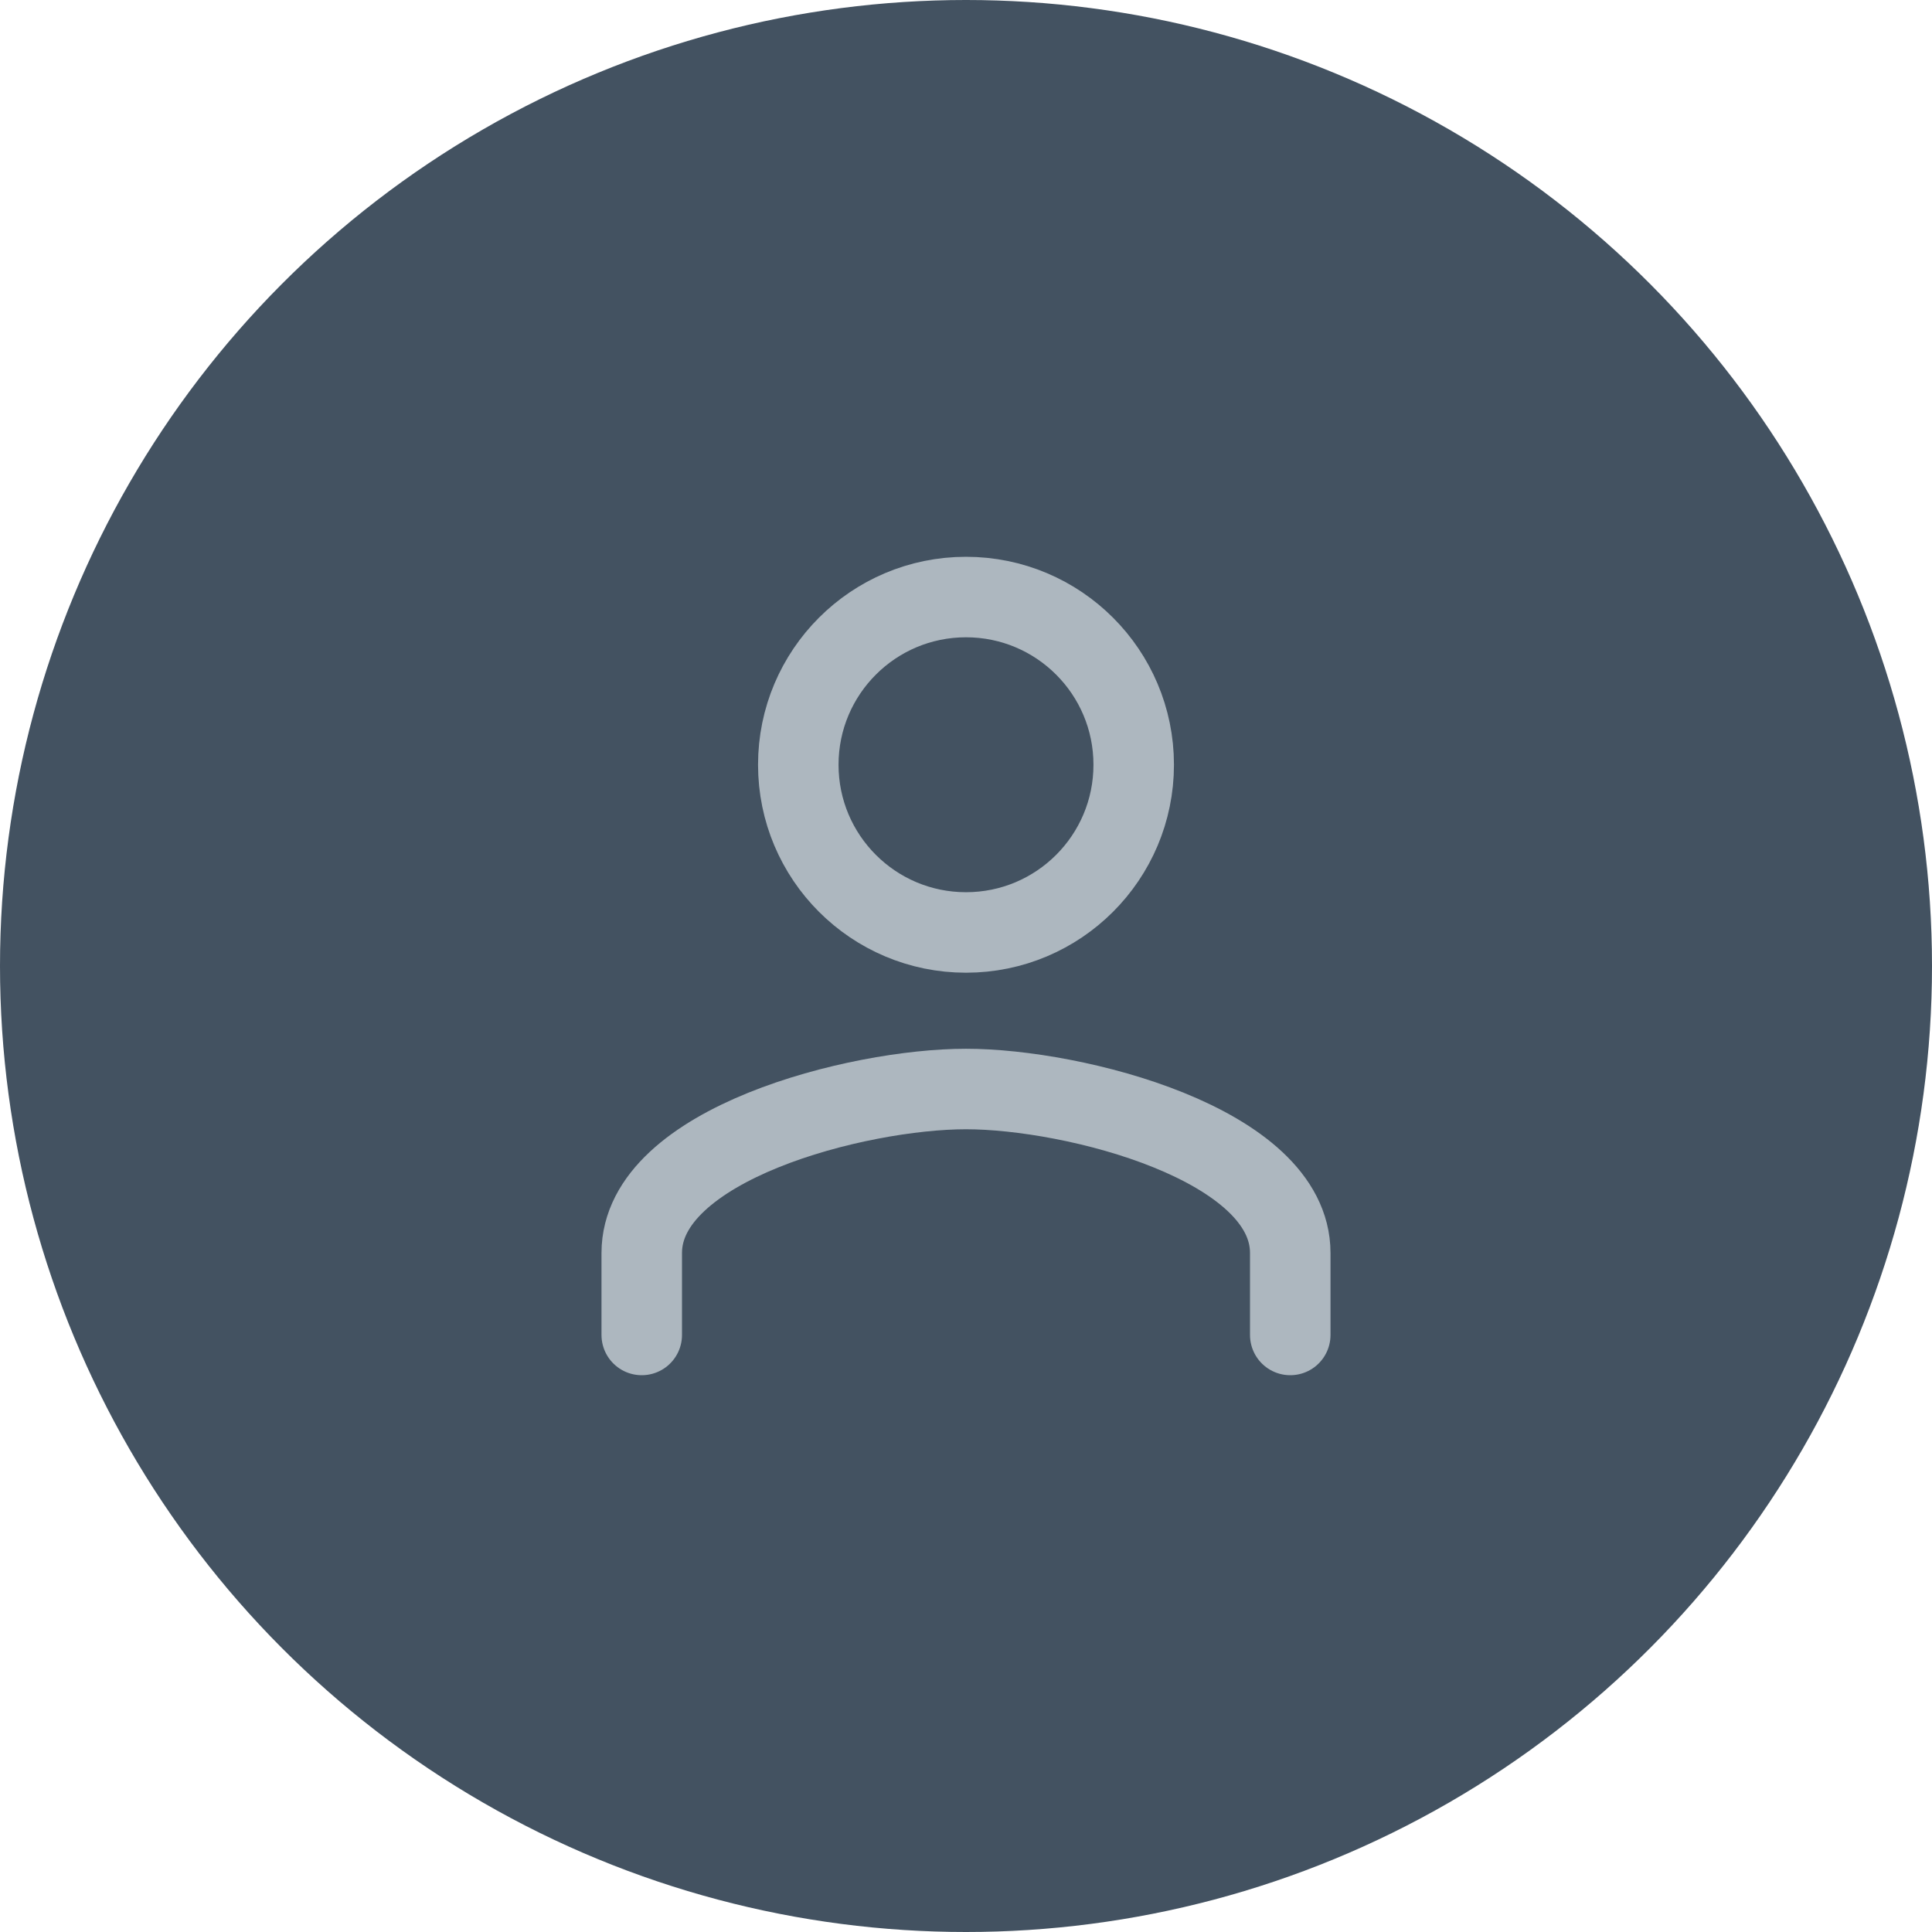
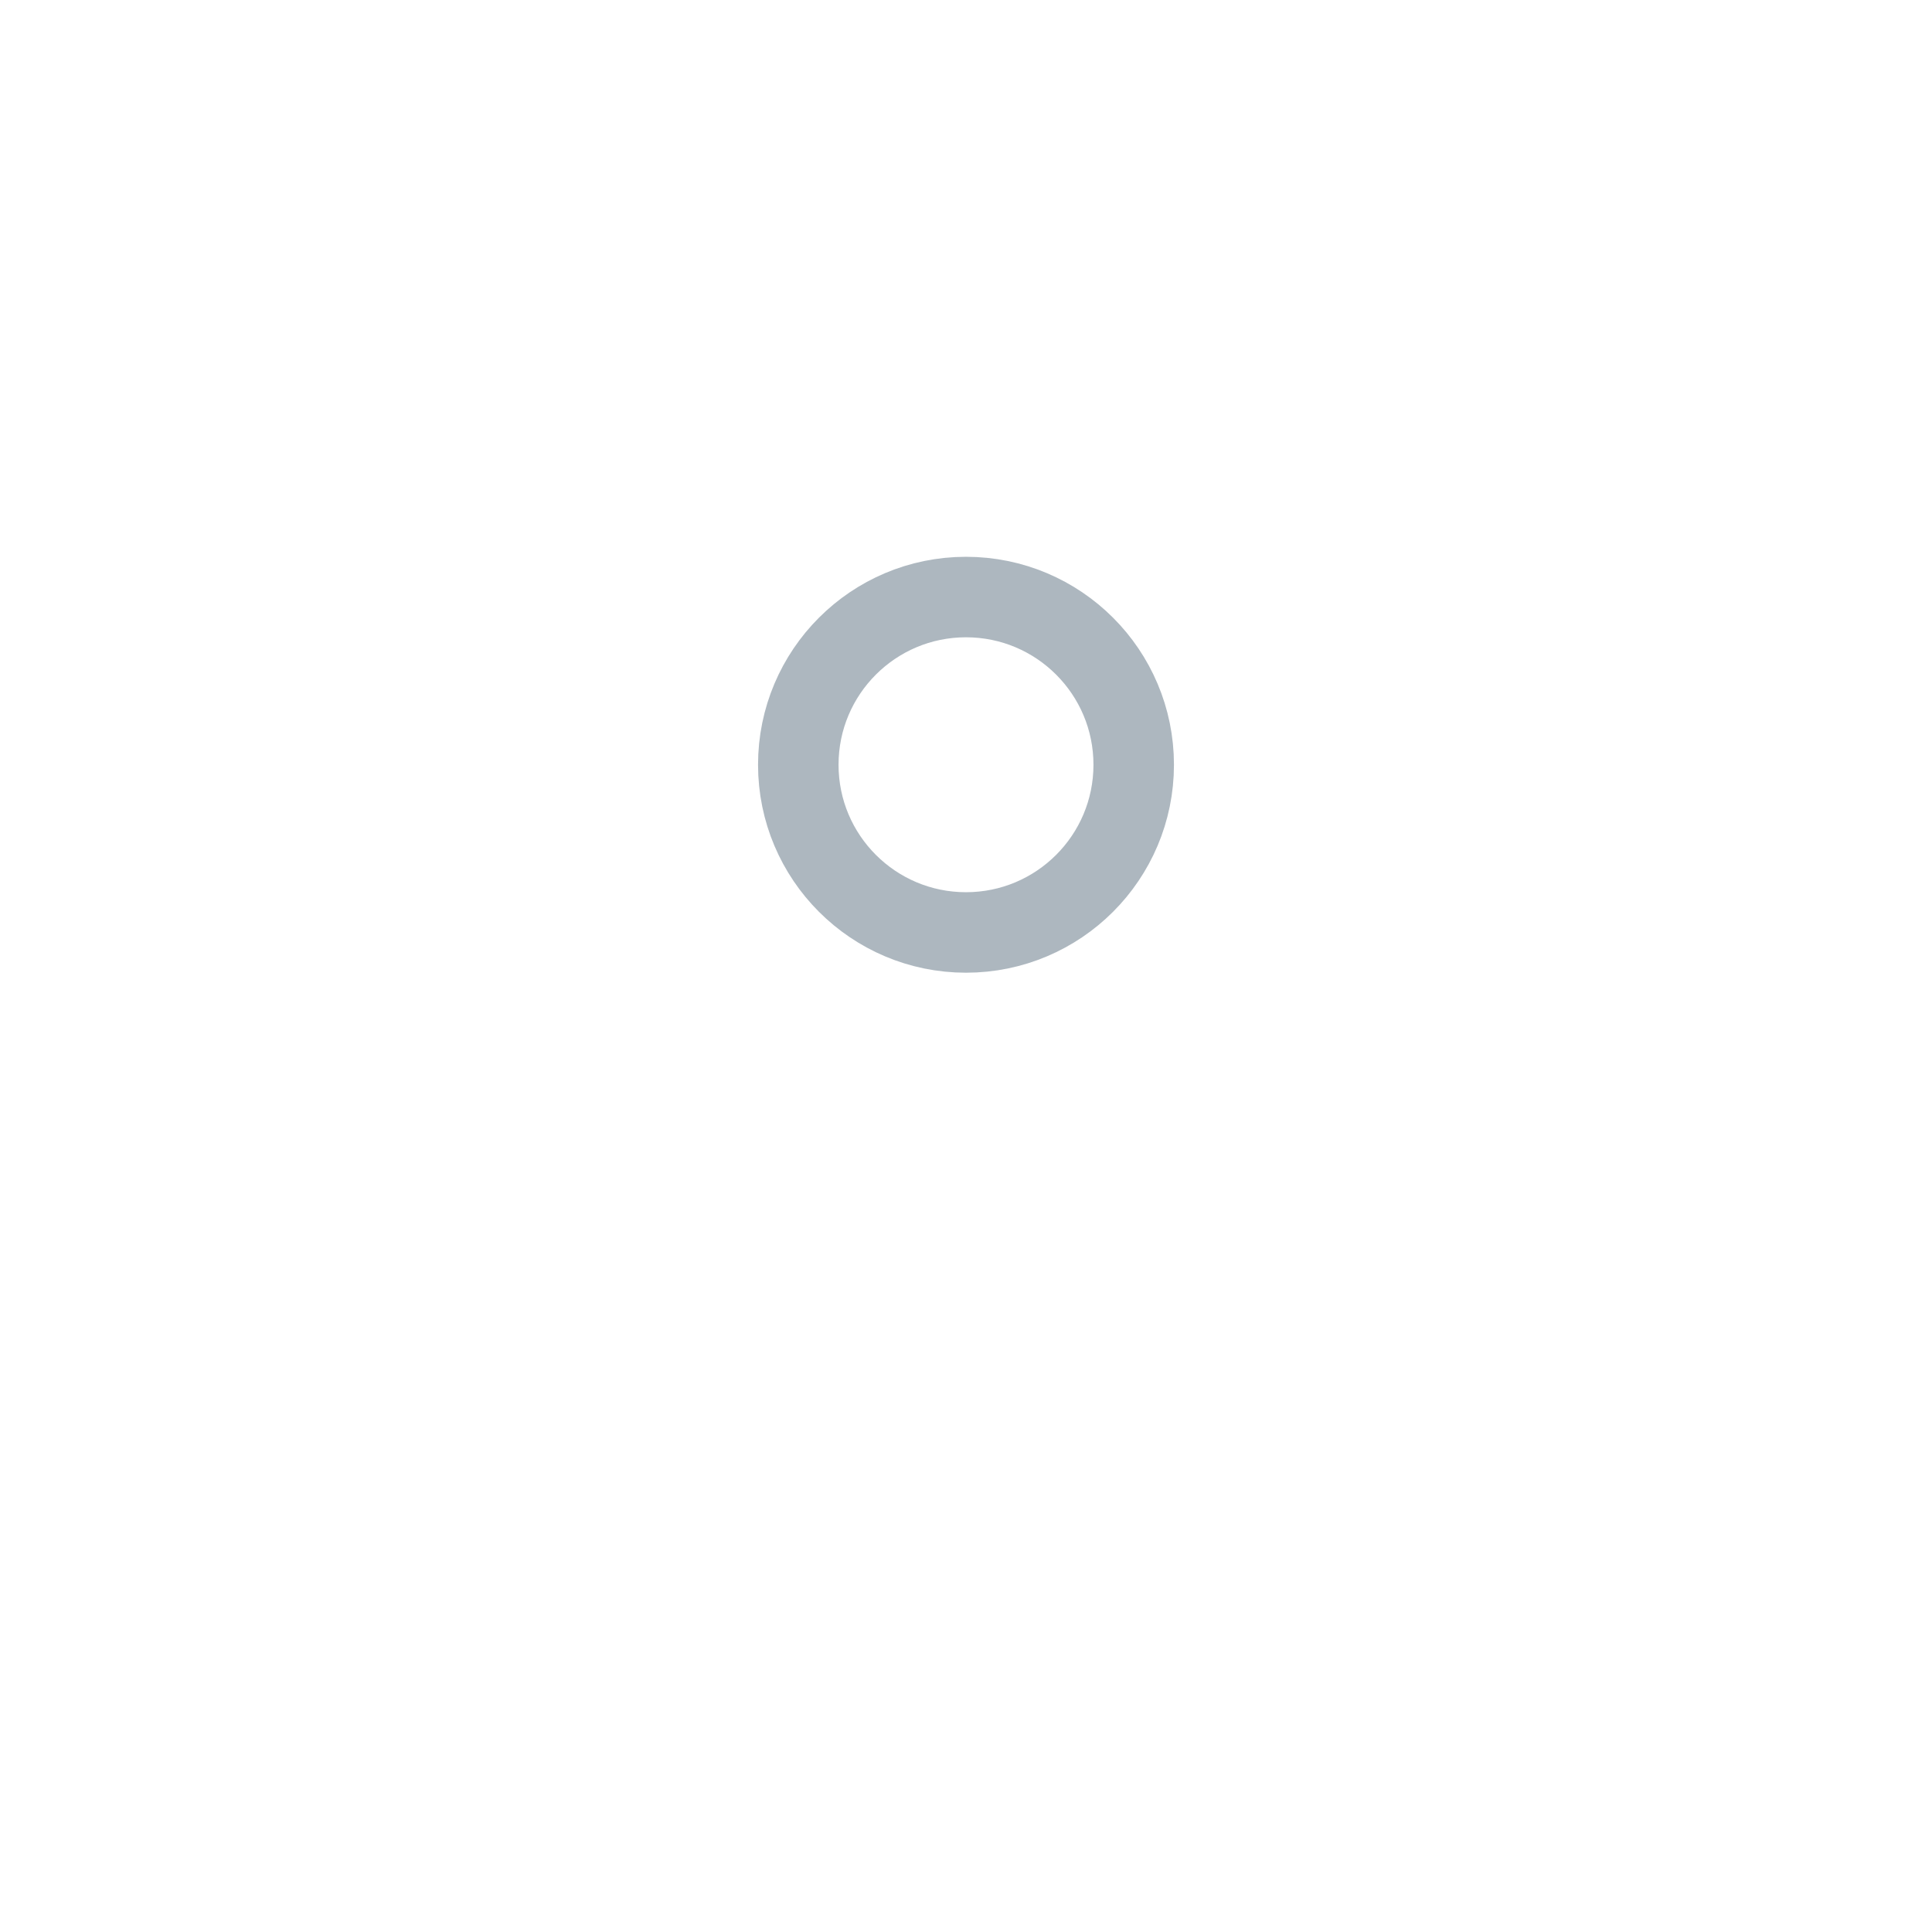
<svg xmlns="http://www.w3.org/2000/svg" width="36" height="36" viewBox="0 0 36 36" fill="none">
-   <circle cx="18" cy="18" r="18" fill="#435261" />
-   <path d="M24.042 24.875V23.347C24.042 21.315 20.016 20.292 18 20.292C15.984 20.292 11.958 21.315 11.958 23.347V24.875" stroke="#ADB7BF" stroke-width="1.5" stroke-linecap="round" stroke-linejoin="round" />
  <path d="M18 17.375C19.726 17.375 21.125 15.976 21.125 14.25C21.125 12.524 19.726 11.125 18 11.125C16.274 11.125 14.875 12.524 14.875 14.25C14.875 15.976 16.274 17.375 18 17.375Z" stroke="#ADB7BF" stroke-width="1.5" />
</svg>